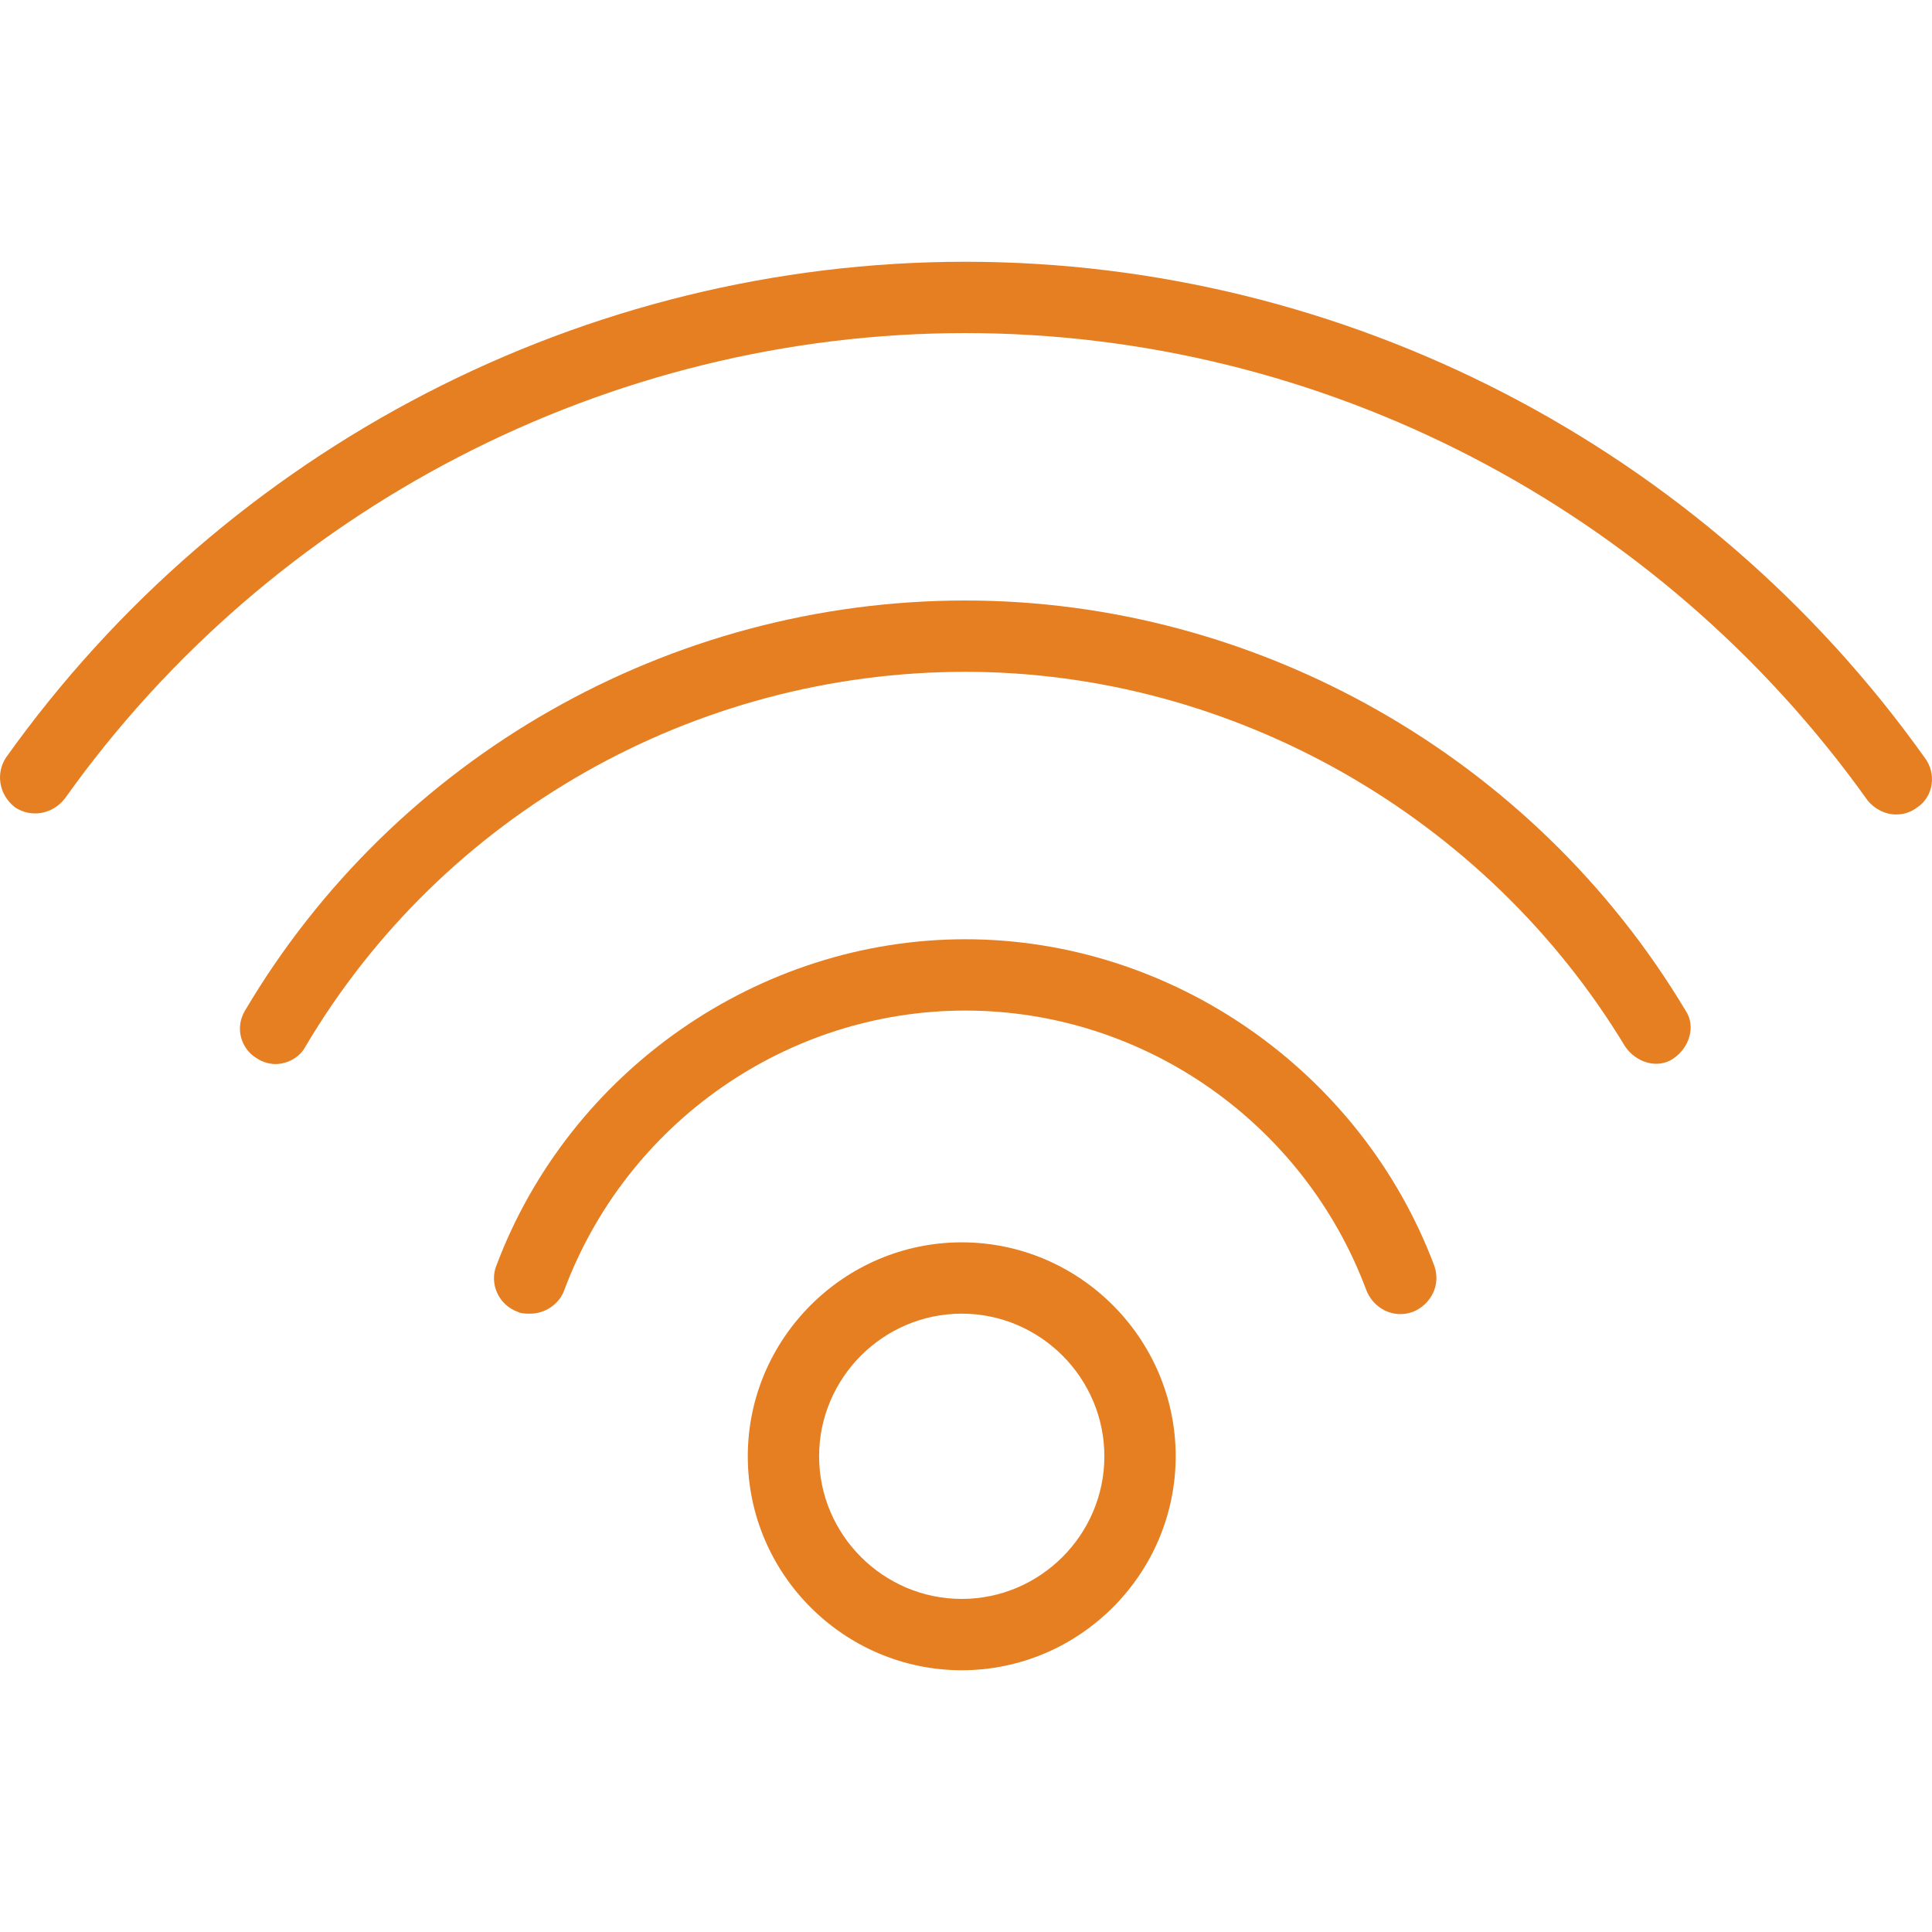
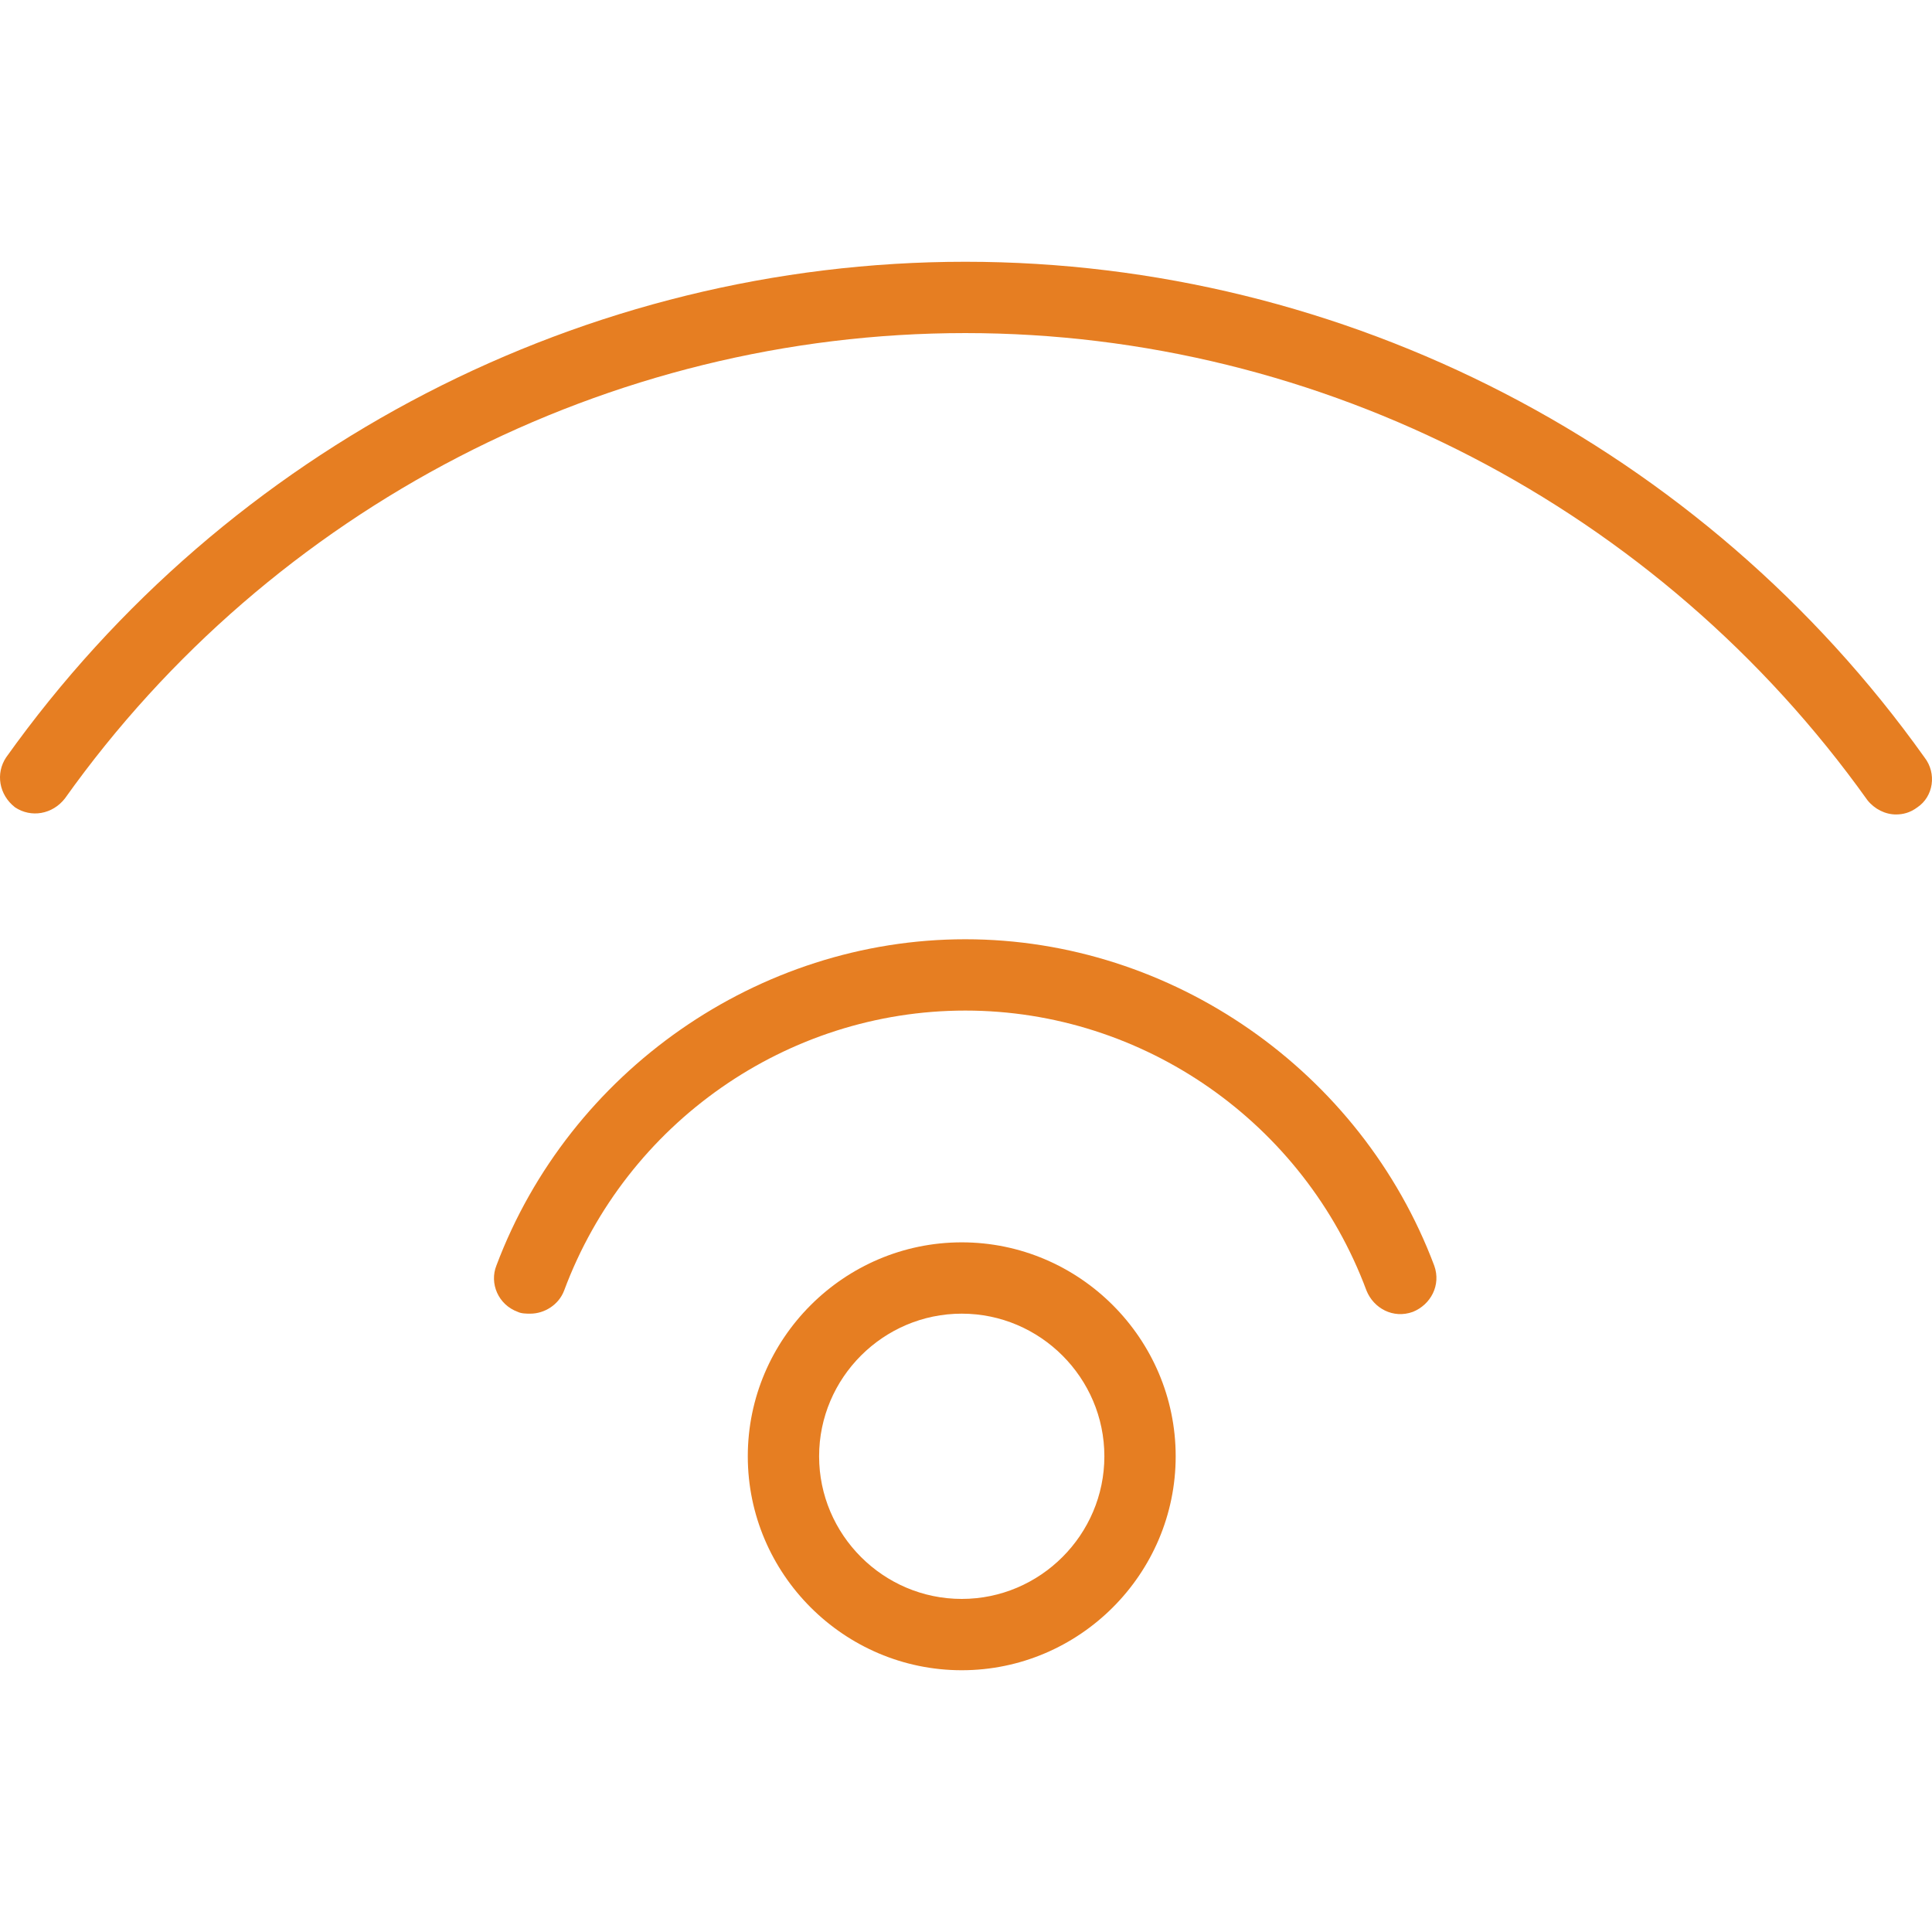
<svg xmlns="http://www.w3.org/2000/svg" version="1.1" id="Layer_1" x="0px" y="0px" viewBox="0 0 433.456 433.456" style="enable-background:new 0 0 433.456 433.456;" xml:space="preserve">
  <g>
    <g>
      <g>
-         <path fill="#e67e22" d="M216.572,134.728c-66.4,0-128,35.2-161.6,92c-2.4,4-0.8,8.8,2.8,10.8c1.2,0.8,2.8,1.2,4,1.2c2.8,0,5.6-1.6,6.8-4     c30.8-52,87.2-84,148-84c60,0,116.8,32.4,148,84c2.4,3.6,7.2,5.2,10.8,2.8c3.6-2.4,5.2-7.2,2.8-10.8     C344.172,169.928,282.172,134.728,216.572,134.728z" />
        <path fill="#e67e22" d="M431.772,169.928c-49.6-69.6-130-111.2-215.2-111.2s-165.6,41.6-215.2,111.2c-2.4,3.6-1.6,8.4,2,11.2     c3.6,2.4,8.4,1.6,11.2-2c46.4-65.2,122-104.4,202-104.4s155.6,39.2,202.4,104.8c1.6,2,4,3.2,6.4,3.2c1.6,0,3.2-0.4,4.8-1.6     C433.772,178.728,434.572,173.528,431.772,169.928z" />
        <path fill="#e67e22" d="M216.572,210.728c-46.4,0-88.8,29.6-105.2,73.2c-1.6,4,0.4,8.8,4.8,10.4c0.8,0.4,2,0.4,2.8,0.4c3.2,0,6.4-2,7.6-5.2     c14-37.6,50-62.8,90-62.8s76,25.2,90,62.8c1.6,4,6,6.4,10.4,4.8c4-1.6,6.4-6,4.8-10.4     C305.372,240.328,262.972,210.728,216.572,210.728z" />
        <path fill="#e67e22" d="M215.772,278.728c-26.4,0-48,21.6-48,48c0,26.4,21.6,48,48,48c26.4,0,48-21.6,48-48     C263.772,300.328,242.172,278.728,215.772,278.728z M215.772,358.728c-17.6,0-32-14.4-32-32c0-17.6,14.4-32,32-32     c17.6,0,32,14.4,32,32C247.772,344.328,233.372,358.728,215.772,358.728z" />
      </g>
    </g>
  </g>
  <g>
</g>
  <g>
</g>
  <g>
</g>
  <g>
</g>
  <g>
</g>
  <g>
</g>
  <g>
</g>
  <g>
</g>
  <g>
</g>
  <g>
</g>
  <g>
</g>
  <g>
</g>
  <g>
</g>
  <g>
</g>
  <g>
</g>
</svg>